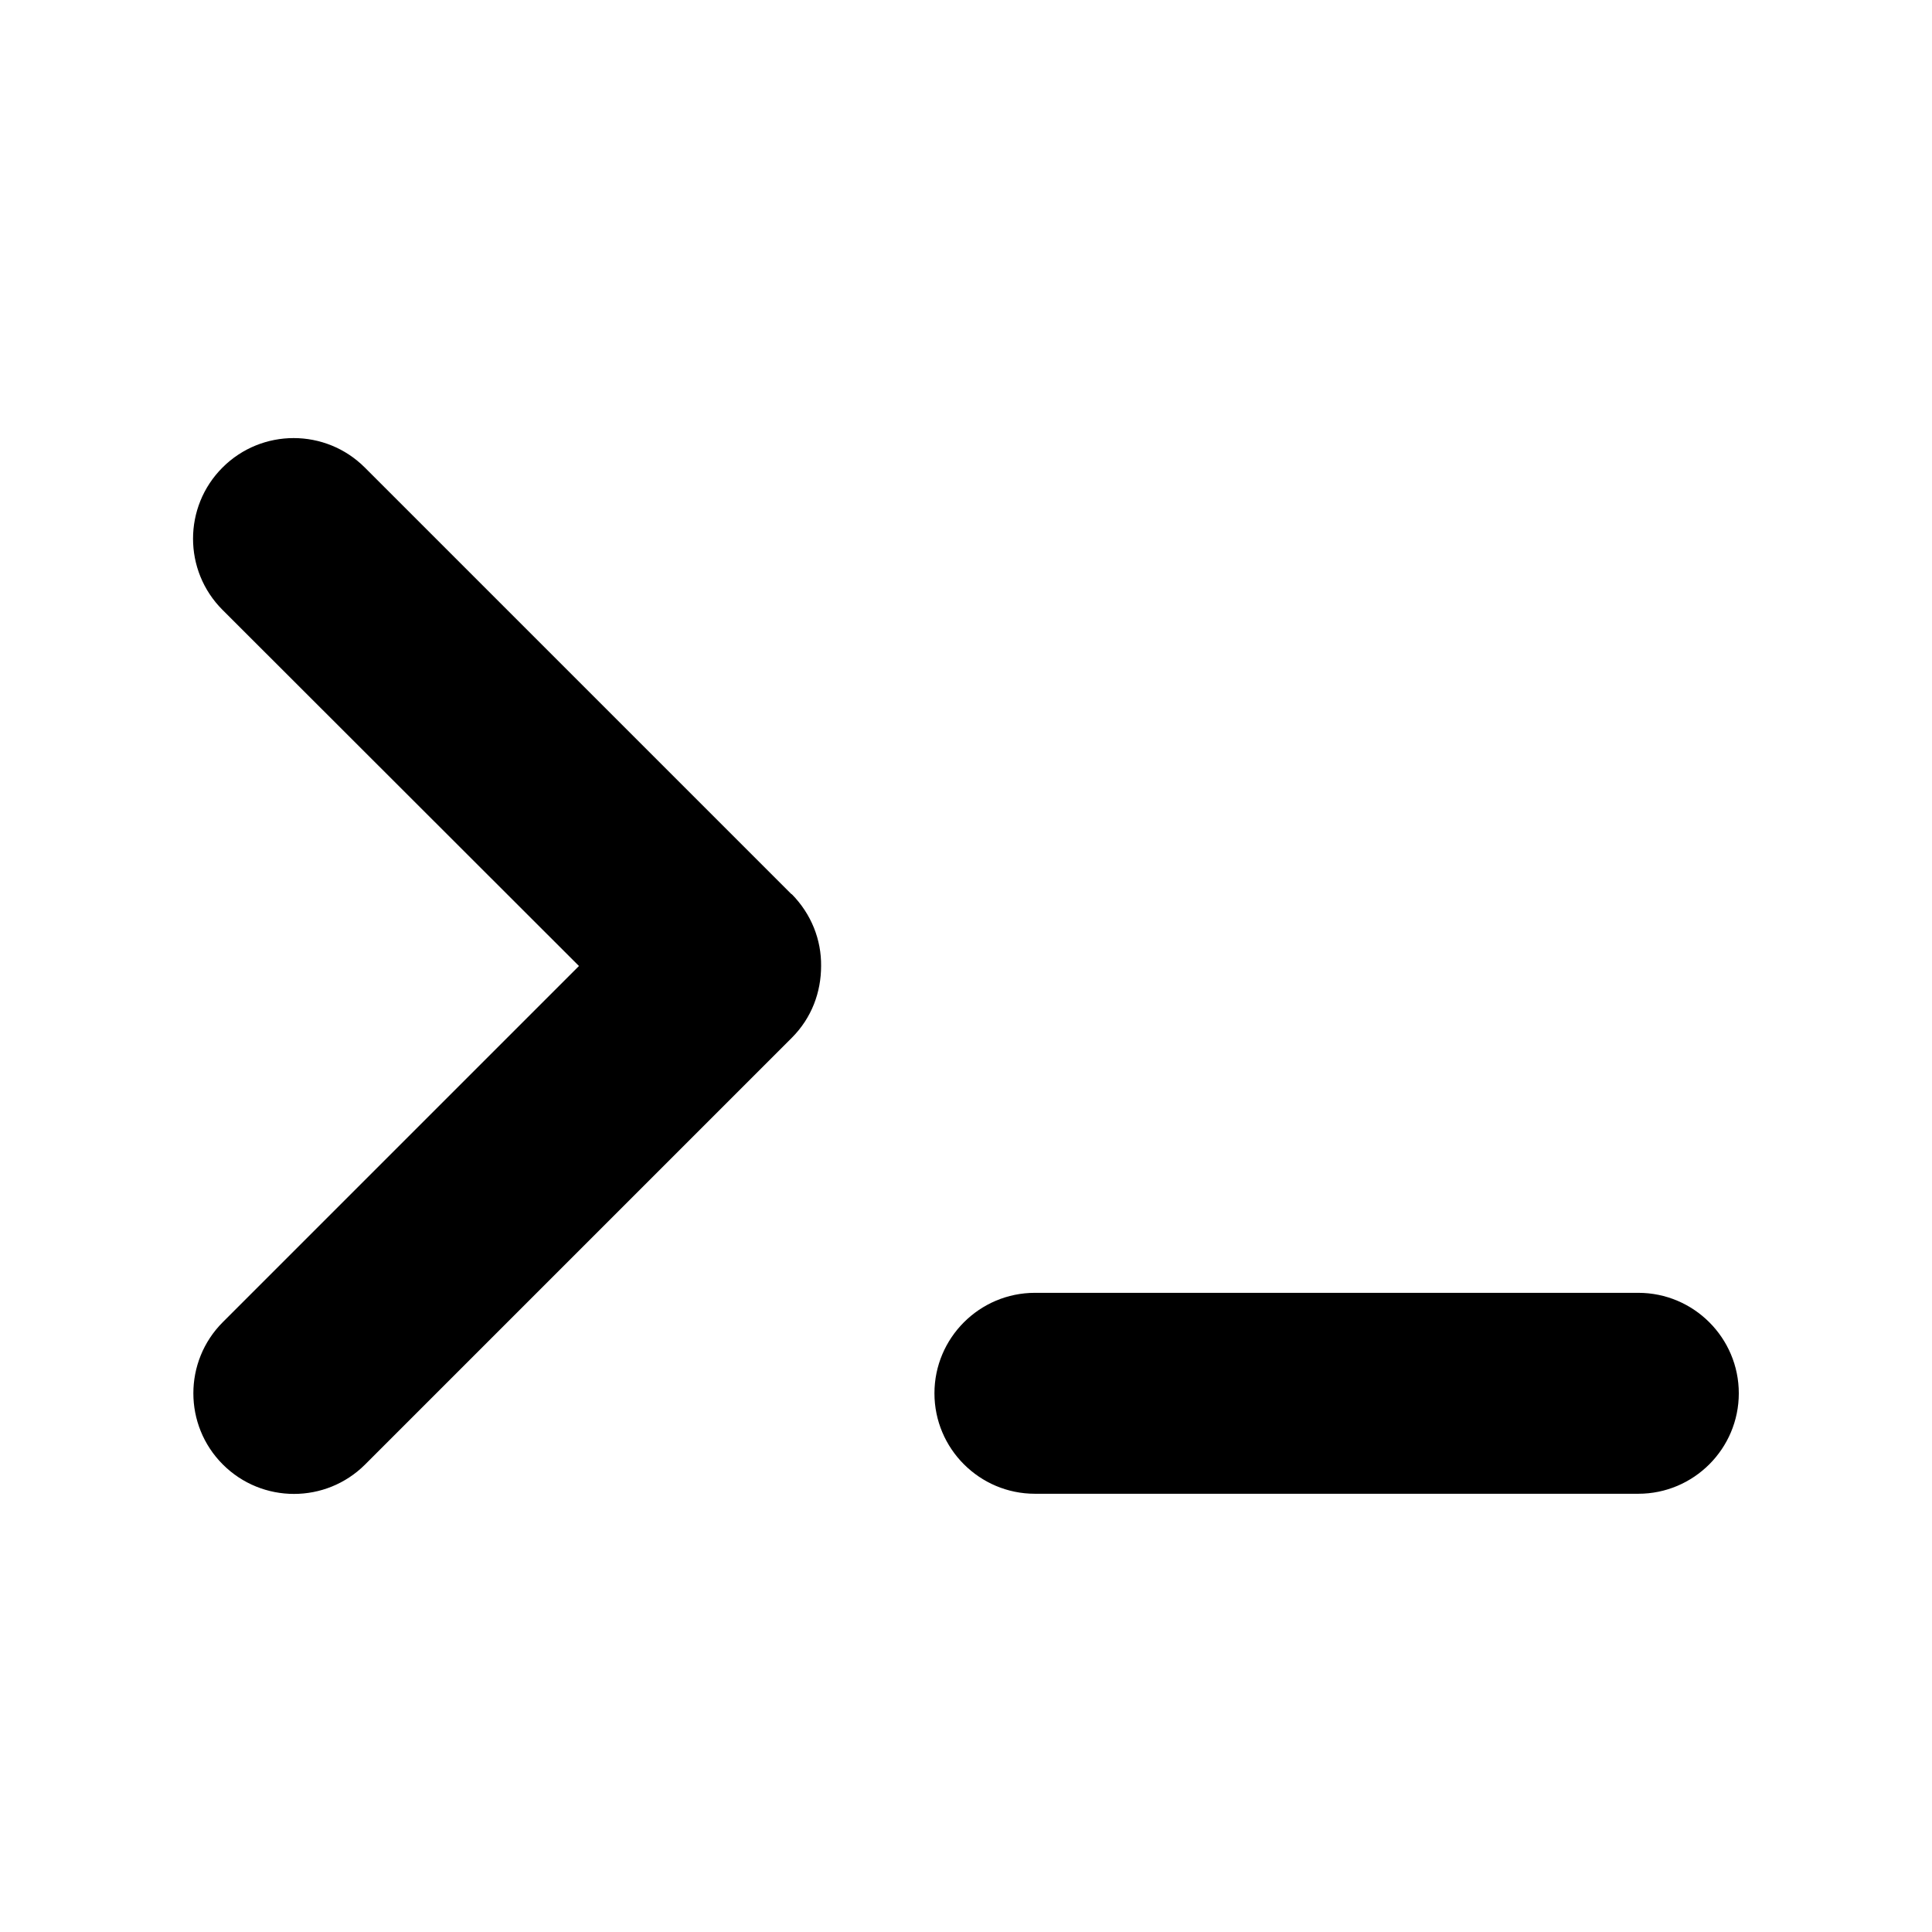
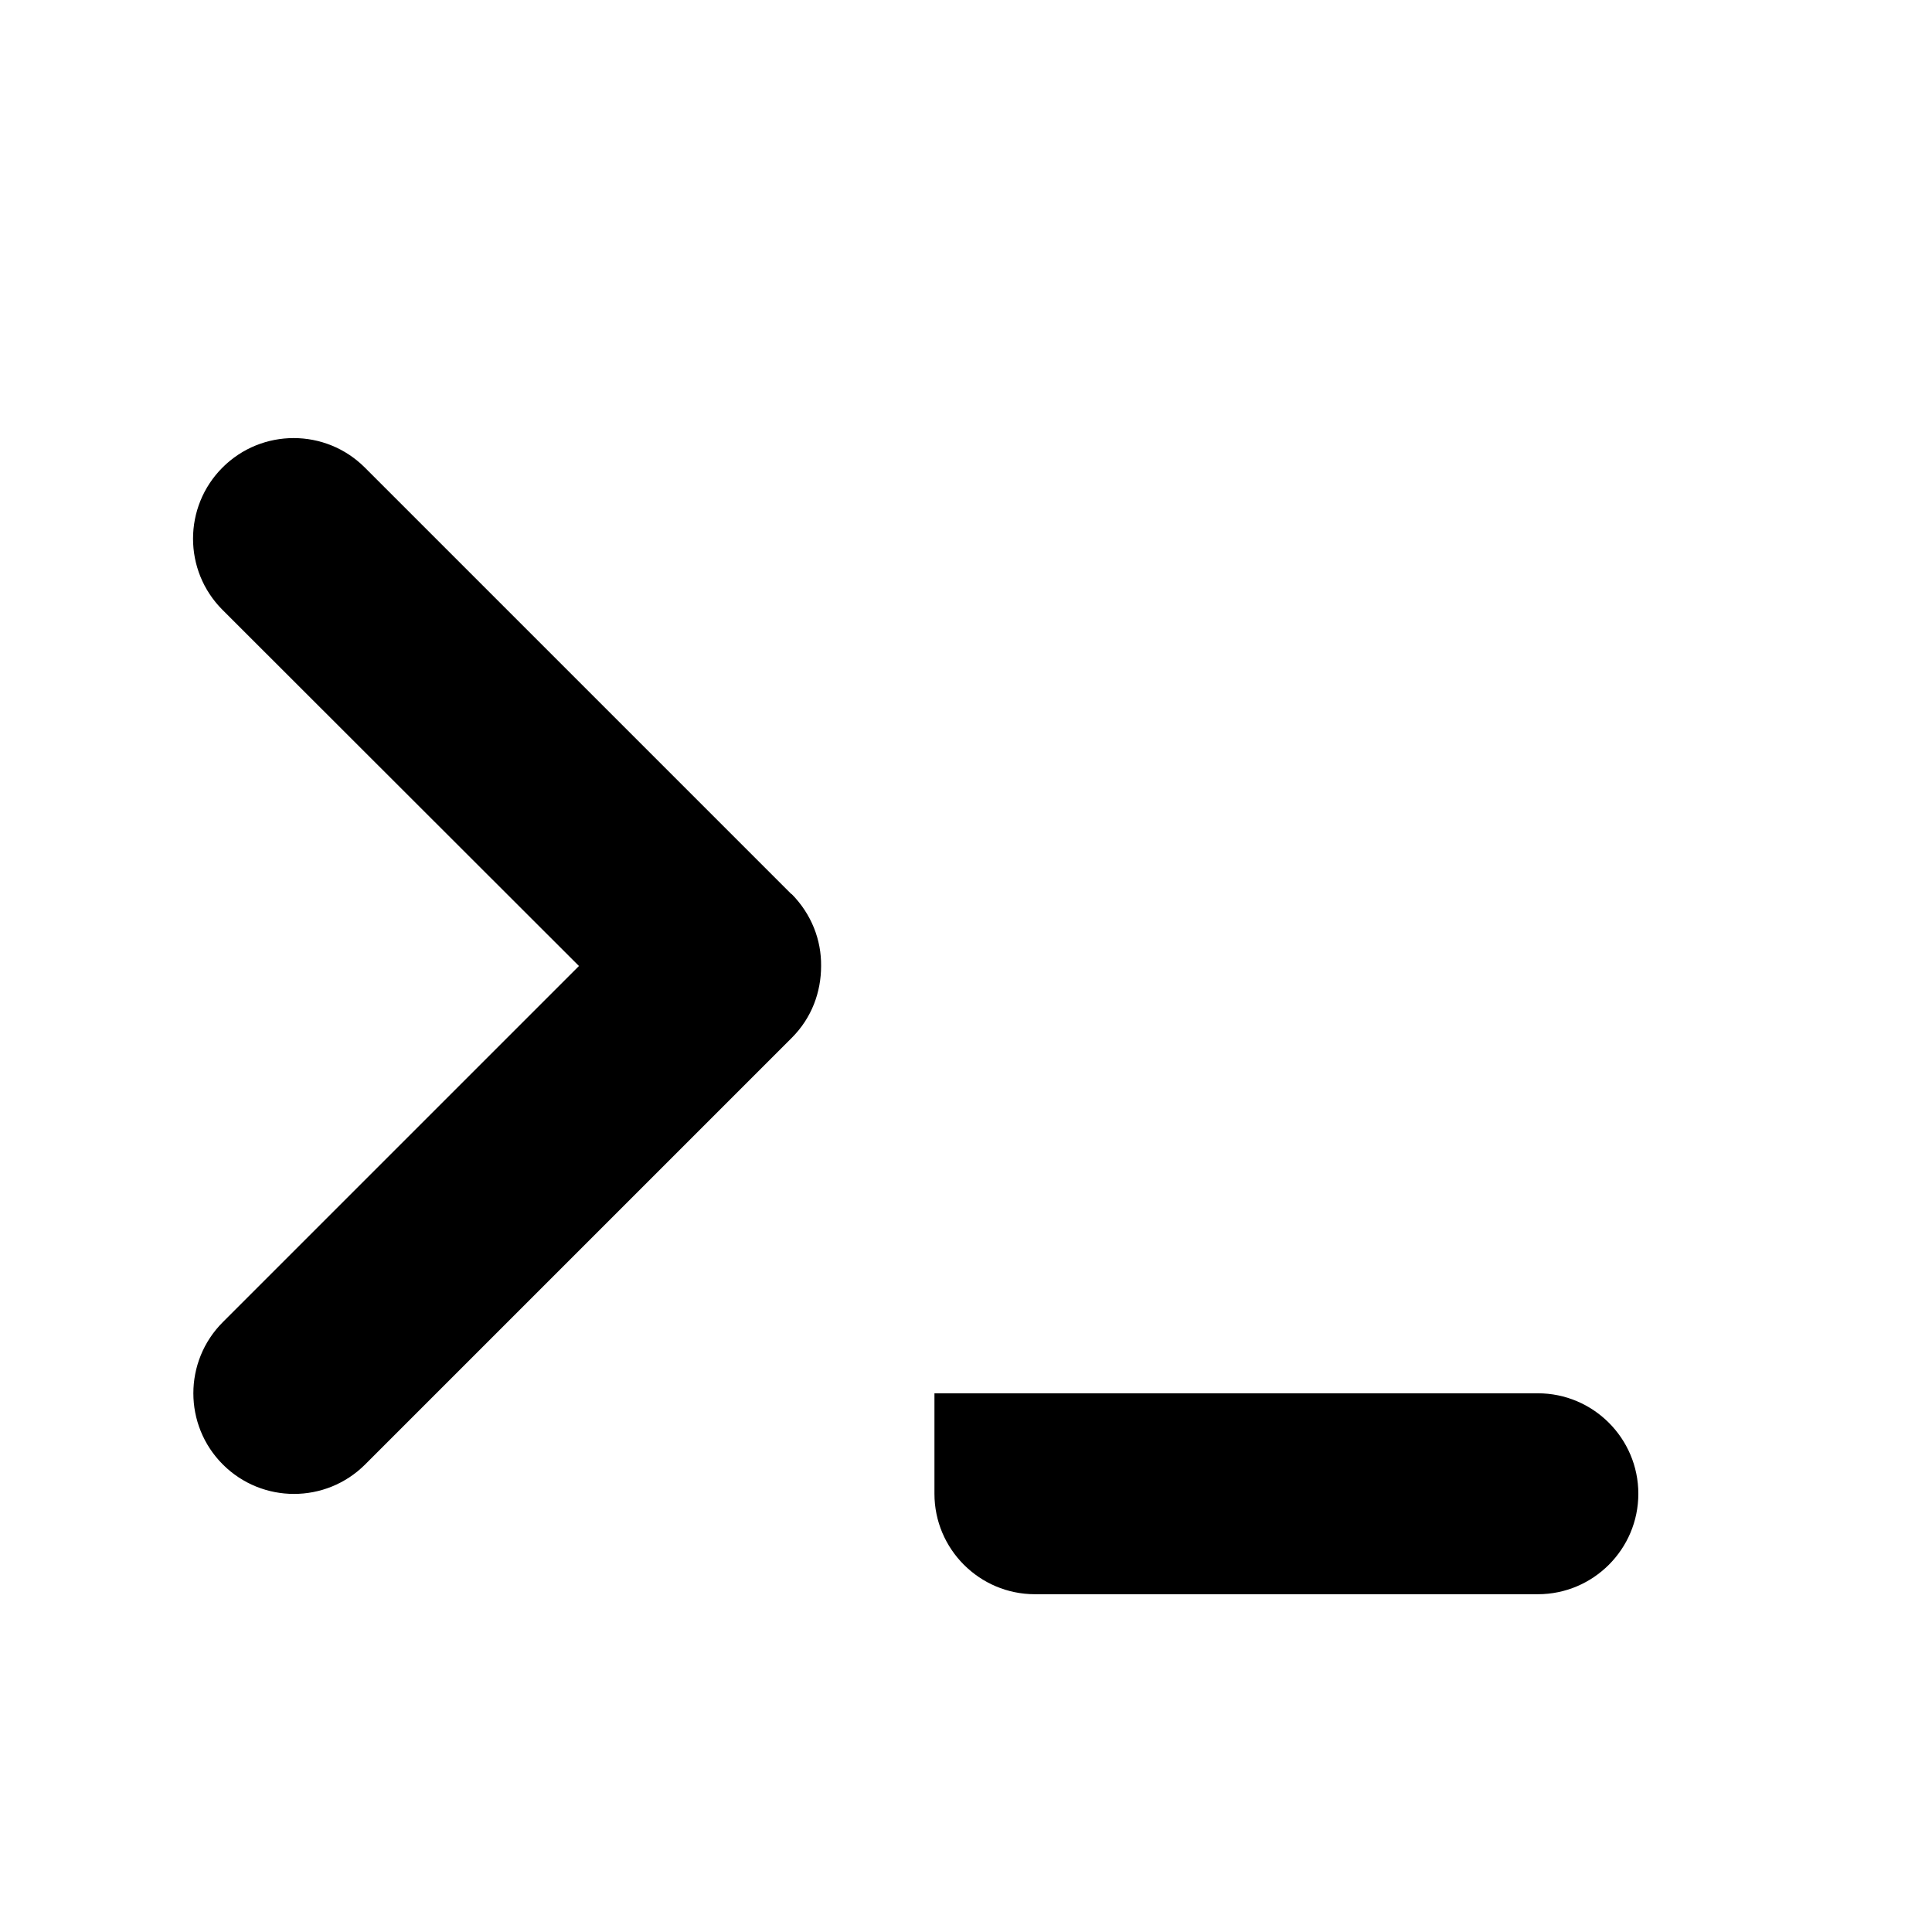
<svg xmlns="http://www.w3.org/2000/svg" width="6mm" height="6mm" viewBox="0 0 6 6">
-   <path d="M2.902 4.327c0-.172.14-.312.312-.312h1.874c.172 0 .312.14.312.312s-.14.312-.312.312H3.214c-.172 0-.312-.14-.312-.312zM2.458 2.777 1.133 1.452c-.122-.122-.32-.122-.442 0-.122.122-.122.32 0 .442L1.798 3.0.692 4.106c-.122.122-.122.32 0 .442.122.122.32.122.442 0l1.325-1.325c.062-.062.091-.142.091-.223.001-.081-.03-.161-.091-.223z" />
+   <path d="M2.902 4.327h1.874c.172 0 .312.14.312.312s-.14.312-.312.312H3.214c-.172 0-.312-.14-.312-.312zM2.458 2.777 1.133 1.452c-.122-.122-.32-.122-.442 0-.122.122-.122.32 0 .442L1.798 3.0.692 4.106c-.122.122-.122.32 0 .442.122.122.32.122.442 0l1.325-1.325c.062-.062.091-.142.091-.223.001-.081-.03-.161-.091-.223z" />
</svg>